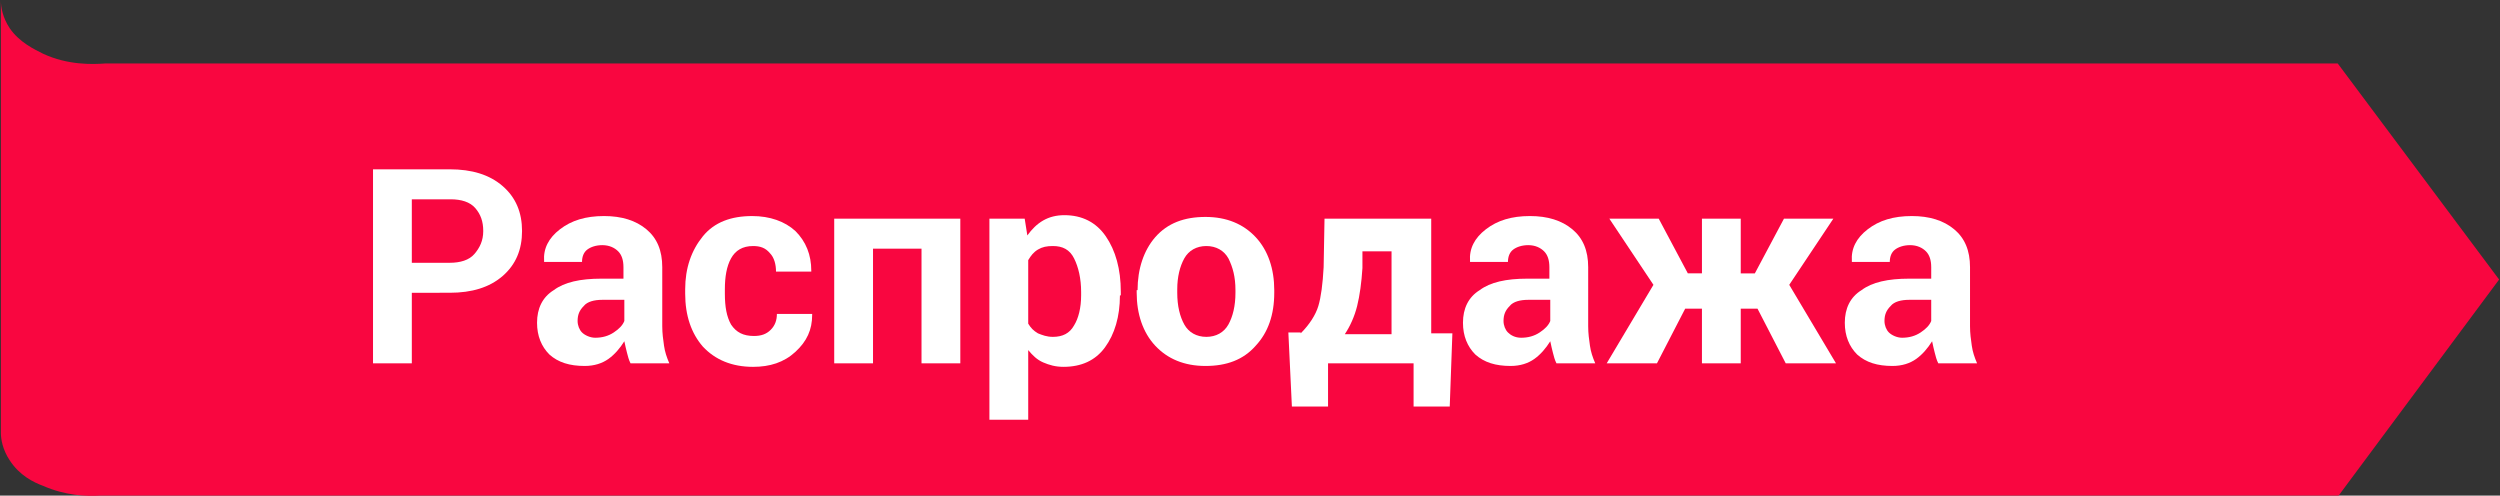
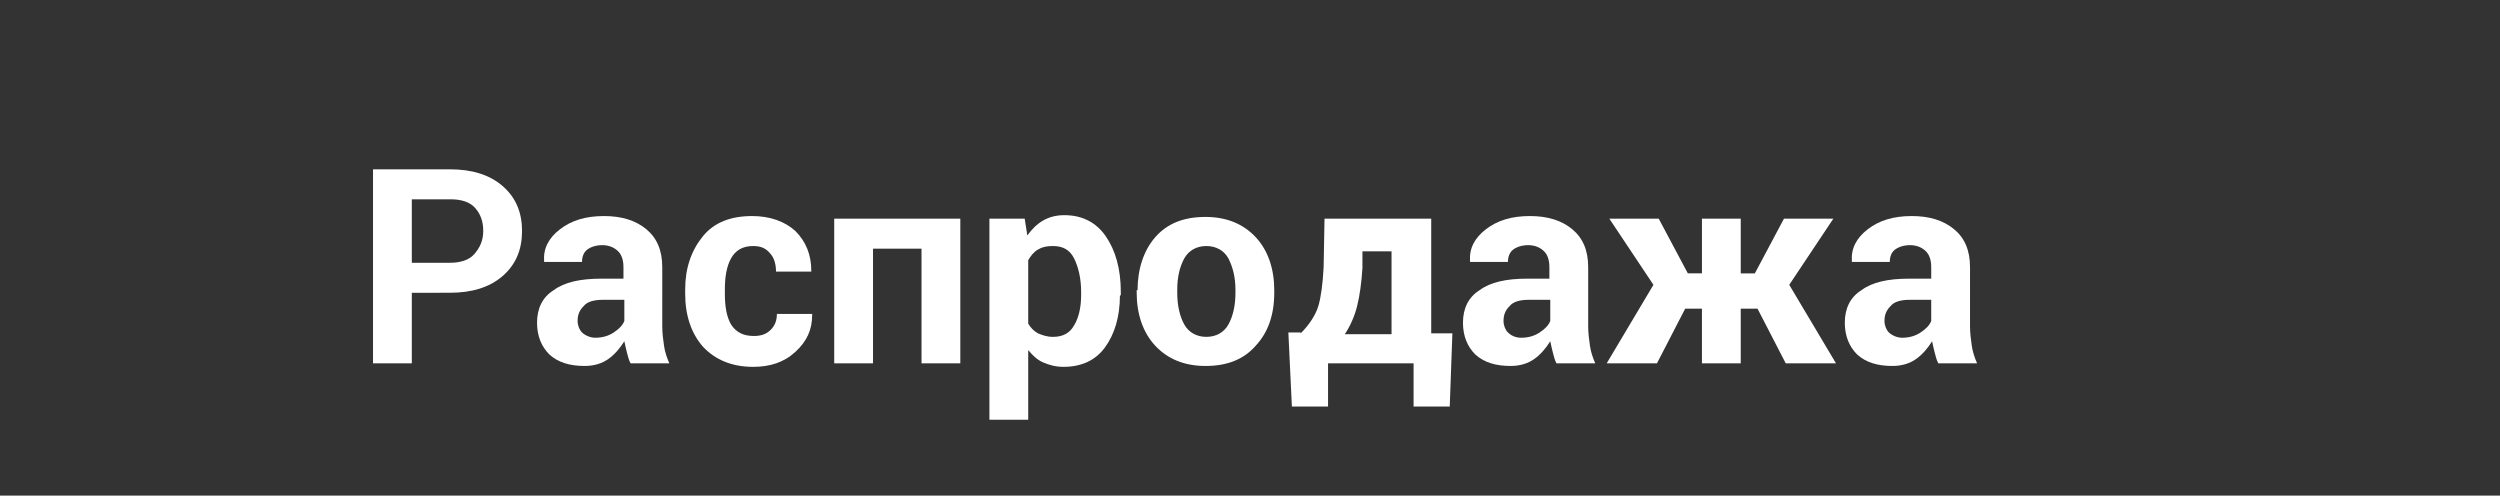
<svg xmlns="http://www.w3.org/2000/svg" version="1.1" id="Слой_1" x="0px" y="0px" viewBox="0 0 283.5 56.2" style="enable-background:new 0 0 283.5 56.2;" xml:space="preserve">
  <rect x="0" y="0" width="283.5" height="56.2" fill="#333333" stroke="none" />
  <style type="text/css">
	.st0{fill:#FDCE12;}
	.st1{fill:#2E2F30;}
	.st2{fill:#F97F06;}
	.st3{fill:#FFFFFF;}
	.st4{fill:#E91B24;}
	.st5{fill:#43BF16;}
	.st6{fill:#05BAD8;}
	.st7{fill:#FEFEFD;}
	.st8{fill:#033E93;}
	.st9{fill:#2F8900;}
	.st10{fill:#F90640;}
</style>
-   <path class="st10" d="M265.1,7.2H11.9c-1.4,0.1-4.2,0.2-7-1.1c-1-0.5-2.7-1.3-3.8-2.9c-0.8-1.2-1-2.4-1-3.1v49c0,0.7,0.2,1.9,1,3.1  c1.1,1.7,2.7,2.5,3.8,2.9c2.5,1.1,4.9,1.2,6.5,1.1v0h253.8l18.2-24.5L265.1,7.2z" />
  <g>
    <path class="st3" d="M46.7,33.2v8h-4.4V19.2H51c2.5,0,4.5,0.6,6,1.9c1.5,1.3,2.2,3,2.2,5.1c0,2.1-0.7,3.8-2.2,5.1   c-1.5,1.3-3.5,1.9-6,1.9H46.7z M46.7,29.8H51c1.2,0,2.2-0.3,2.8-1c0.6-0.7,1-1.5,1-2.6c0-1.1-0.3-1.9-0.9-2.6s-1.6-1-2.8-1h-4.4   V29.8z" />
    <path class="st3" d="M71.5,41.2c-0.2-0.4-0.3-0.8-0.4-1.2s-0.2-0.8-0.3-1.3c-0.5,0.8-1.1,1.5-1.8,2s-1.6,0.8-2.7,0.8   c-1.7,0-3-0.4-4-1.3c-0.9-0.9-1.4-2.1-1.4-3.6c0-1.6,0.6-2.9,1.9-3.7c1.2-0.9,3-1.3,5.4-1.3h2.5v-1.3c0-0.8-0.2-1.4-0.6-1.8   c-0.4-0.4-1-0.7-1.8-0.7c-0.7,0-1.3,0.2-1.7,0.5c-0.4,0.3-0.6,0.8-0.6,1.4l-4.3,0l0-0.1c-0.1-1.4,0.5-2.6,1.8-3.6s2.9-1.5,5-1.5   c2,0,3.6,0.5,4.8,1.5c1.2,1,1.8,2.4,1.8,4.3V37c0,0.8,0.1,1.5,0.2,2.2c0.1,0.7,0.3,1.3,0.6,2H71.5z M67.5,38.3   c0.8,0,1.5-0.2,2.1-0.6c0.6-0.4,1-0.8,1.2-1.3V34h-2.5c-0.9,0-1.7,0.2-2.1,0.7c-0.5,0.5-0.7,1-0.7,1.7c0,0.5,0.2,1,0.5,1.3   S66.9,38.3,67.5,38.3z" />
    <path class="st3" d="M85.5,38.1c0.8,0,1.4-0.2,1.9-0.7c0.5-0.5,0.7-1.1,0.7-1.8h4l0,0.1c0,1.7-0.6,3-1.9,4.2s-2.9,1.7-4.8,1.7   c-2.4,0-4.3-0.8-5.7-2.3c-1.3-1.5-2-3.5-2-6v-0.5c0-2.4,0.7-4.4,2-6s3.2-2.3,5.6-2.3c2,0,3.7,0.6,4.9,1.7c1.2,1.2,1.8,2.7,1.8,4.5   l0,0.1h-4c0-0.8-0.2-1.6-0.7-2.1c-0.5-0.6-1.1-0.8-1.9-0.8c-1.2,0-2,0.5-2.5,1.4c-0.5,0.9-0.7,2.1-0.7,3.5v0.5   c0,1.5,0.2,2.6,0.7,3.5C83.5,37.7,84.3,38.1,85.5,38.1z" />
    <path class="st3" d="M108.9,41.2h-4.4v-13H99v13h-4.4V24.8h14.3V41.2z" />
    <path class="st3" d="M127,33.5c0,2.4-0.6,4.4-1.7,5.9c-1.1,1.5-2.7,2.2-4.7,2.2c-0.9,0-1.6-0.2-2.3-0.5c-0.7-0.3-1.2-0.8-1.7-1.4   v7.9h-4.4V24.8h4l0.3,1.9c0.5-0.7,1.1-1.3,1.8-1.7c0.7-0.4,1.5-0.6,2.4-0.6c2,0,3.6,0.8,4.7,2.4s1.7,3.7,1.7,6.3V33.5z M122.6,33.1   c0-1.5-0.3-2.8-0.8-3.8s-1.3-1.4-2.4-1.4c-0.7,0-1.2,0.1-1.7,0.4c-0.5,0.3-0.8,0.7-1.1,1.2v7.2c0.3,0.5,0.6,0.8,1.1,1.1   c0.5,0.2,1,0.4,1.7,0.4c1.1,0,1.9-0.4,2.4-1.3c0.5-0.8,0.8-2,0.8-3.4V33.1z" />
    <path class="st3" d="M129,32.9c0-2.4,0.7-4.5,2-6c1.4-1.6,3.3-2.3,5.7-2.3c2.4,0,4.3,0.8,5.7,2.3s2.1,3.6,2.1,6v0.3   c0,2.5-0.7,4.5-2.1,6c-1.4,1.6-3.3,2.3-5.7,2.3c-2.4,0-4.3-0.8-5.7-2.3s-2.1-3.6-2.1-6V32.9z M133.5,33.2c0,1.5,0.3,2.7,0.8,3.6   c0.5,0.9,1.4,1.4,2.5,1.4c1.1,0,2-0.5,2.5-1.4c0.5-0.9,0.8-2.1,0.8-3.6v-0.3c0-1.5-0.3-2.6-0.8-3.6c-0.5-0.9-1.4-1.4-2.5-1.4   c-1.1,0-2,0.5-2.5,1.4c-0.5,0.9-0.8,2.1-0.8,3.5V33.2z" />
    <path class="st3" d="M147.5,37.8c1-1,1.7-2.1,2-3.1s0.5-2.5,0.6-4.4l0.1-5.5h12.1v13h2.4l-0.3,8.3h-4.1v-4.9h-9.7v4.9h-4.1   l-0.4-8.4H147.5z M154.5,30.4c-0.1,1.6-0.3,3.1-0.6,4.3c-0.3,1.2-0.8,2.3-1.4,3.2h5.3v-9.4h-3.3L154.5,30.4z" />
    <path class="st3" d="M176.5,41.2c-0.2-0.4-0.3-0.8-0.4-1.2s-0.2-0.8-0.3-1.3c-0.5,0.8-1.1,1.5-1.8,2s-1.6,0.8-2.7,0.8   c-1.7,0-3-0.4-4-1.3c-0.9-0.9-1.4-2.1-1.4-3.6c0-1.6,0.6-2.9,1.9-3.7c1.2-0.9,3-1.3,5.4-1.3h2.5v-1.3c0-0.8-0.2-1.4-0.6-1.8   c-0.4-0.4-1-0.7-1.8-0.7c-0.7,0-1.3,0.2-1.7,0.5c-0.4,0.3-0.6,0.8-0.6,1.4l-4.3,0l0-0.1c-0.1-1.4,0.5-2.6,1.8-3.6s2.9-1.5,5-1.5   c2,0,3.6,0.5,4.8,1.5c1.2,1,1.8,2.4,1.8,4.3V37c0,0.8,0.1,1.5,0.2,2.2c0.1,0.7,0.3,1.3,0.6,2H176.5z M172.5,38.3   c0.8,0,1.5-0.2,2.1-0.6c0.6-0.4,1-0.8,1.2-1.3V34h-2.5c-0.9,0-1.7,0.2-2.1,0.7c-0.5,0.5-0.7,1-0.7,1.7c0,0.5,0.2,1,0.5,1.3   S171.8,38.3,172.5,38.3z" />
    <path class="st3" d="M199.3,35h-1.9v6.2H193V35h-1.9l-3.2,6.2h-5.7l5.3-8.9l-5-7.5h5.6l3.3,6.2h1.6v-6.2h4.4V31h1.6l3.3-6.2h5.6   l-5,7.5l5.3,8.9h-5.7L199.3,35z" />
    <path class="st3" d="M219.8,41.2c-0.2-0.4-0.3-0.8-0.4-1.2s-0.2-0.8-0.3-1.3c-0.5,0.8-1.1,1.5-1.8,2s-1.6,0.8-2.7,0.8   c-1.7,0-3-0.4-4-1.3c-0.9-0.9-1.4-2.1-1.4-3.6c0-1.6,0.6-2.9,1.9-3.7c1.2-0.9,3-1.3,5.4-1.3h2.5v-1.3c0-0.8-0.2-1.4-0.6-1.8   c-0.4-0.4-1-0.7-1.8-0.7c-0.7,0-1.3,0.2-1.7,0.5c-0.4,0.3-0.6,0.8-0.6,1.4l-4.3,0l0-0.1c-0.1-1.4,0.5-2.6,1.8-3.6s2.9-1.5,5-1.5   c2,0,3.6,0.5,4.8,1.5c1.2,1,1.8,2.4,1.8,4.3V37c0,0.8,0.1,1.5,0.2,2.2c0.1,0.7,0.3,1.3,0.6,2H219.8z M215.7,38.3   c0.8,0,1.5-0.2,2.1-0.6c0.6-0.4,1-0.8,1.2-1.3V34h-2.5c-0.9,0-1.7,0.2-2.1,0.7c-0.5,0.5-0.7,1-0.7,1.7c0,0.5,0.2,1,0.5,1.3   S215.1,38.3,215.7,38.3z" />
  </g>
</svg>